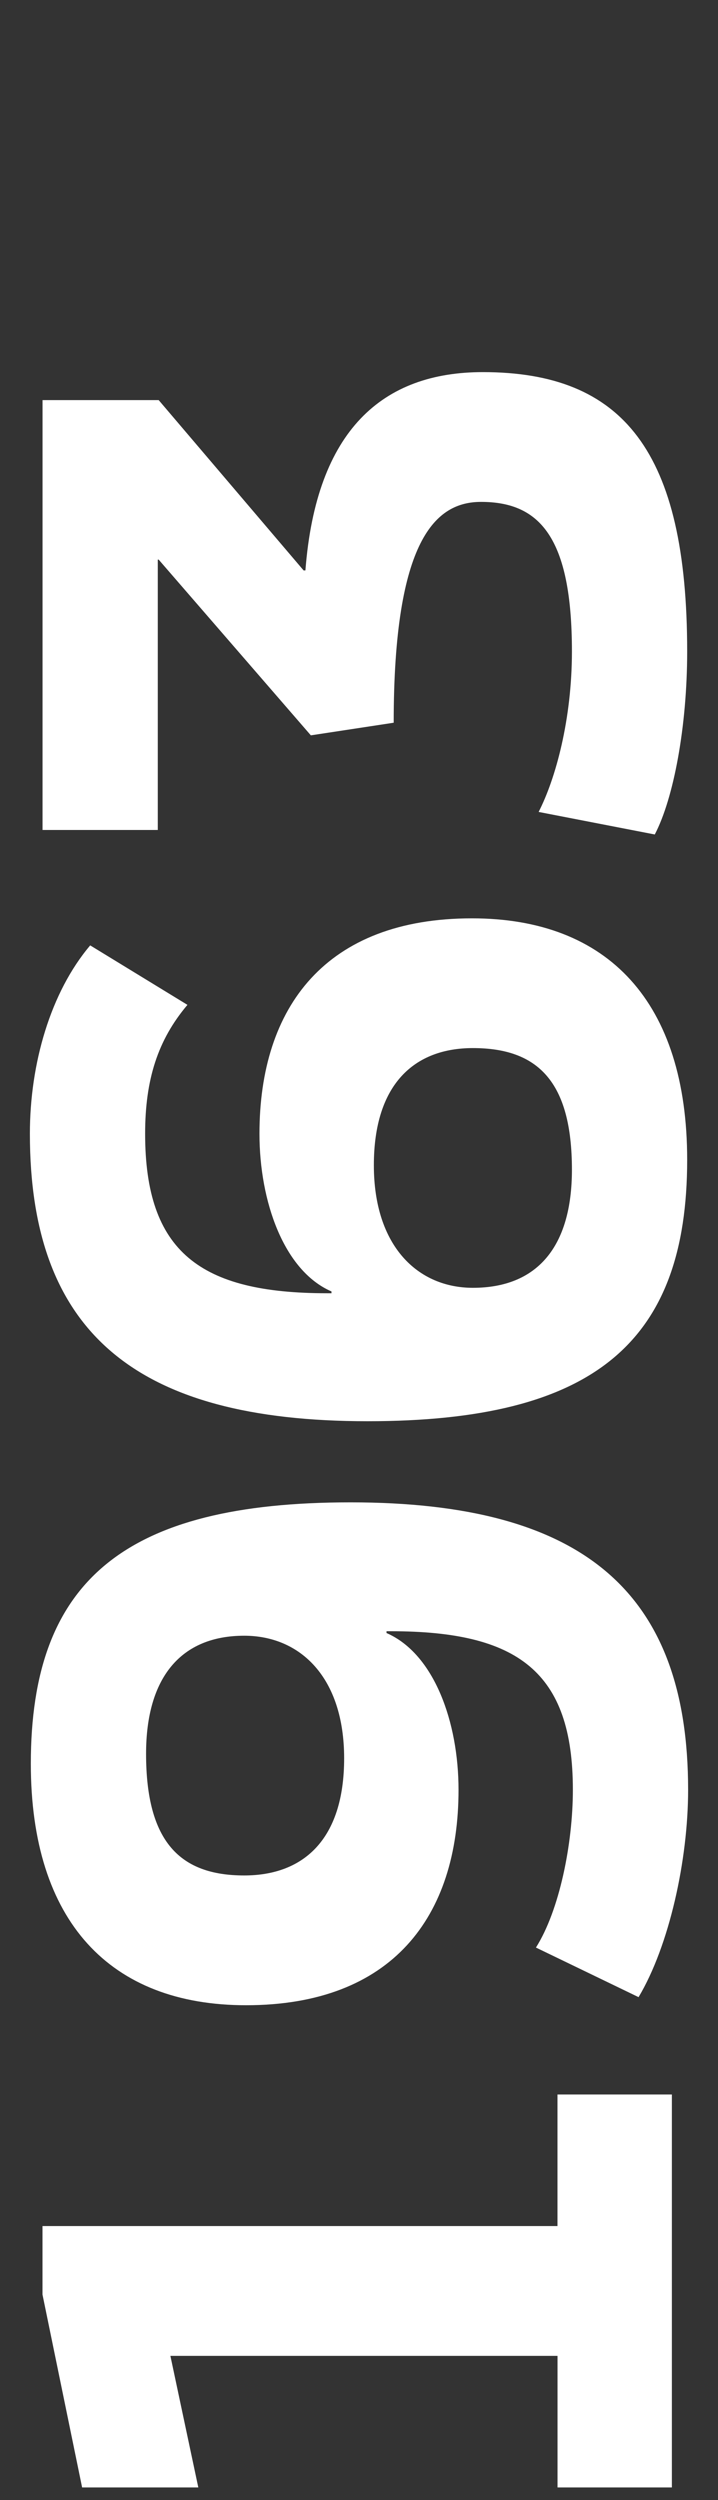
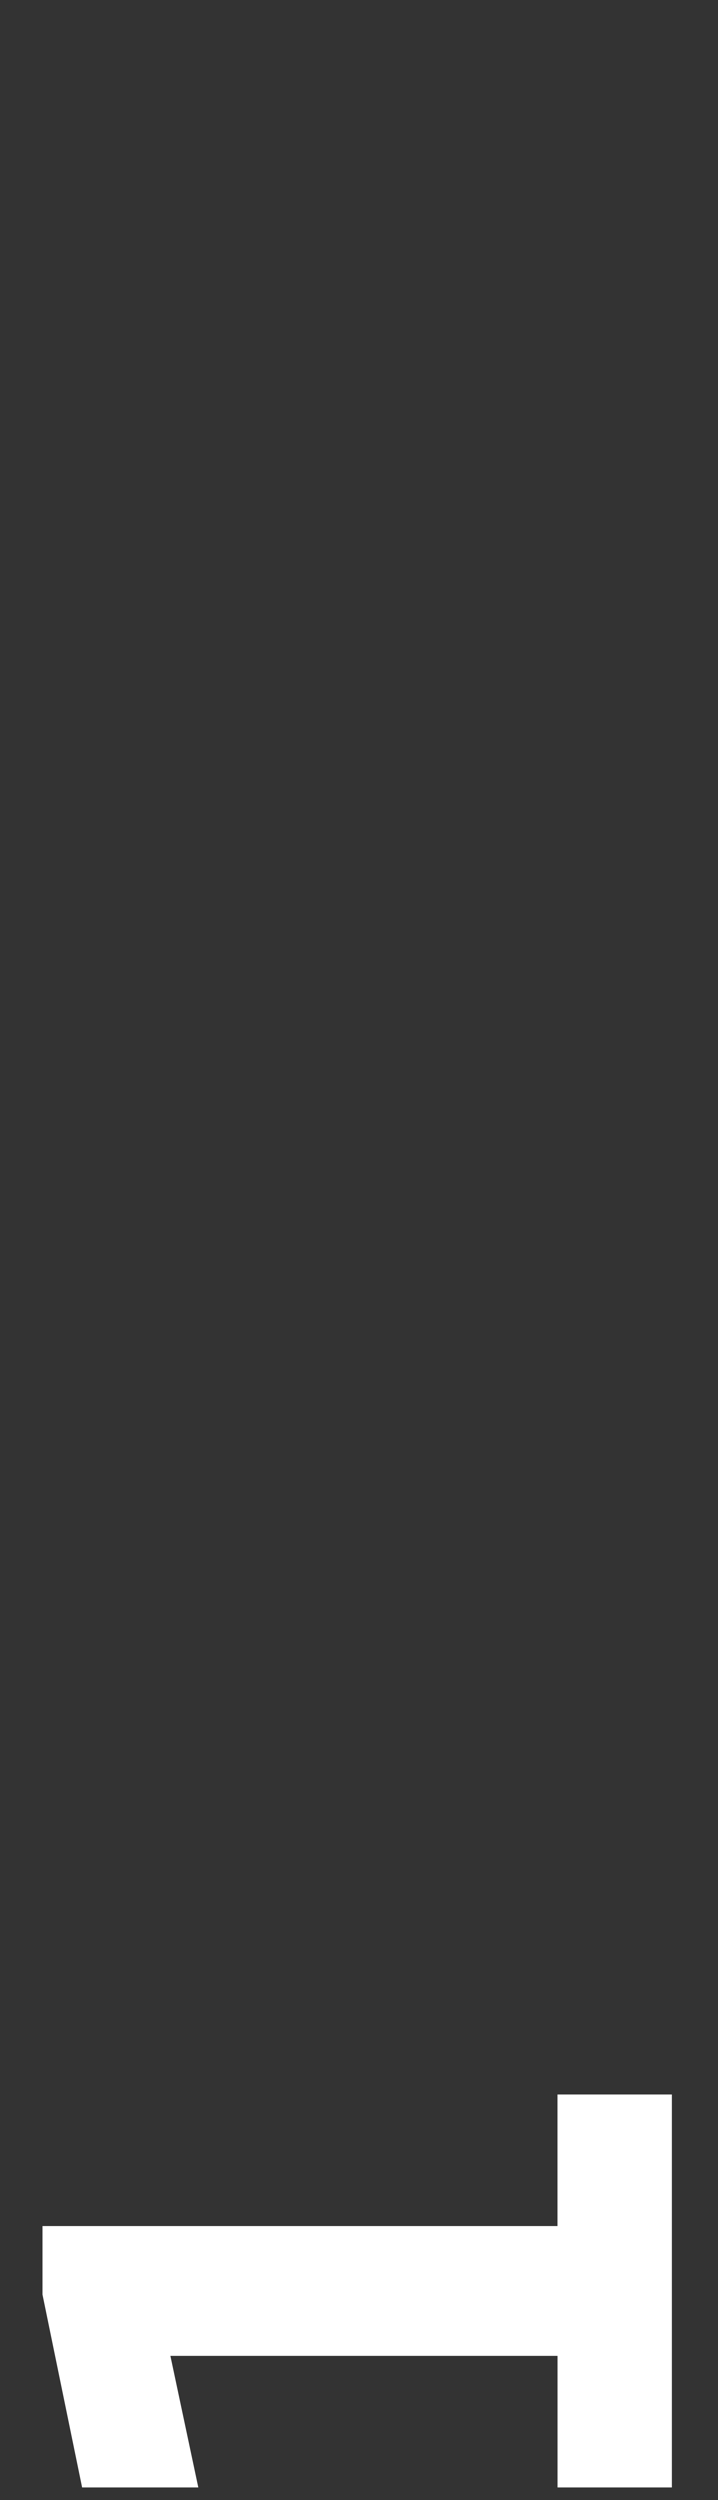
<svg xmlns="http://www.w3.org/2000/svg" id="Layer_1" x="0px" y="0px" width="160px" height="556.56px" viewBox="0 0 160 556.56" style="enable-background:new 0 0 160 556.56;" xml:space="preserve">
  <rect x="0" y="0" width="160" height="556.56" fill="#333333" stroke="none" />
  <style type="text/css">	.st0{fill:#930927;}	.st1{fill:#EA0029;}	.st2{fill:#FFFFFF;}</style>
  <g>
    <path class="st2" d="M124.24,466.27h25.48v87.48h-25.48v-29.29H37.97l6.22,29.29H18.3l-8.83-42.94v-15.25h114.76V466.27z" />
-     <path class="st2" d="M6.87,392.63c0-40.73,20.87-58.18,71.23-58.18c51.76,0,75.24,19.86,75.24,64c0,15.65-4.21,34.71-11.04,46.15  l-22.87-11.04c5.22-8.23,8.23-23.07,8.23-35.11c0-26.28-12.24-35.31-40.53-35.31h-1v0.4c10.63,4.62,16.05,19.86,16.05,34.91  c0,28.29-14.85,47.95-47.35,47.95C24.52,446.4,6.87,427.74,6.87,392.63z M54.42,364.14c-14.04,0-21.87,9.23-21.87,26.28  c0,19.66,7.62,27.09,21.87,27.09c13.04,0,22.27-7.83,22.27-26.08C76.69,373.37,66.86,364.14,54.42,364.14z" />
-     <path class="st2" d="M153.13,258.2c0,40.73-20.87,58.19-71.23,58.19c-51.76,0-75.24-19.86-75.24-64c0-15.65,4.61-31.5,13.44-41.93  l21.67,13.24c-6.62,7.82-9.43,16.65-9.43,28.69c0,26.28,12.24,35.51,40.53,35.51h1v-0.4c-10.63-4.61-16.05-20.06-16.05-35.11  c0-28.29,14.85-47.95,47.35-47.95C135.48,204.43,153.13,223.09,153.13,258.2z M105.38,286.69c14.25,0,22.07-9.03,22.07-26.28  c0-19.66-7.62-27.09-22.07-27.09c-13.04,0-22.07,8.03-22.07,26.08C83.31,277.46,93.14,286.69,105.38,286.69z" />
-     <path class="st2" d="M107.59,82.84c31.3,0,45.54,17.66,45.54,62.2c0,16.65-3.01,32.7-7.22,40.73l-25.88-5.02  c3.81-7.42,7.42-20.67,7.42-35.71c0-25.48-7.22-33.31-20.26-33.31c-10.03,0-19.46,8.23-19.46,49.16l-18.46,2.81l-33.91-39.12h-0.2  v60.19H9.48v-95.7h25.88l32.3,37.92h0.4C70.47,95.68,85.32,82.84,107.59,82.84z" />
  </g>
</svg>